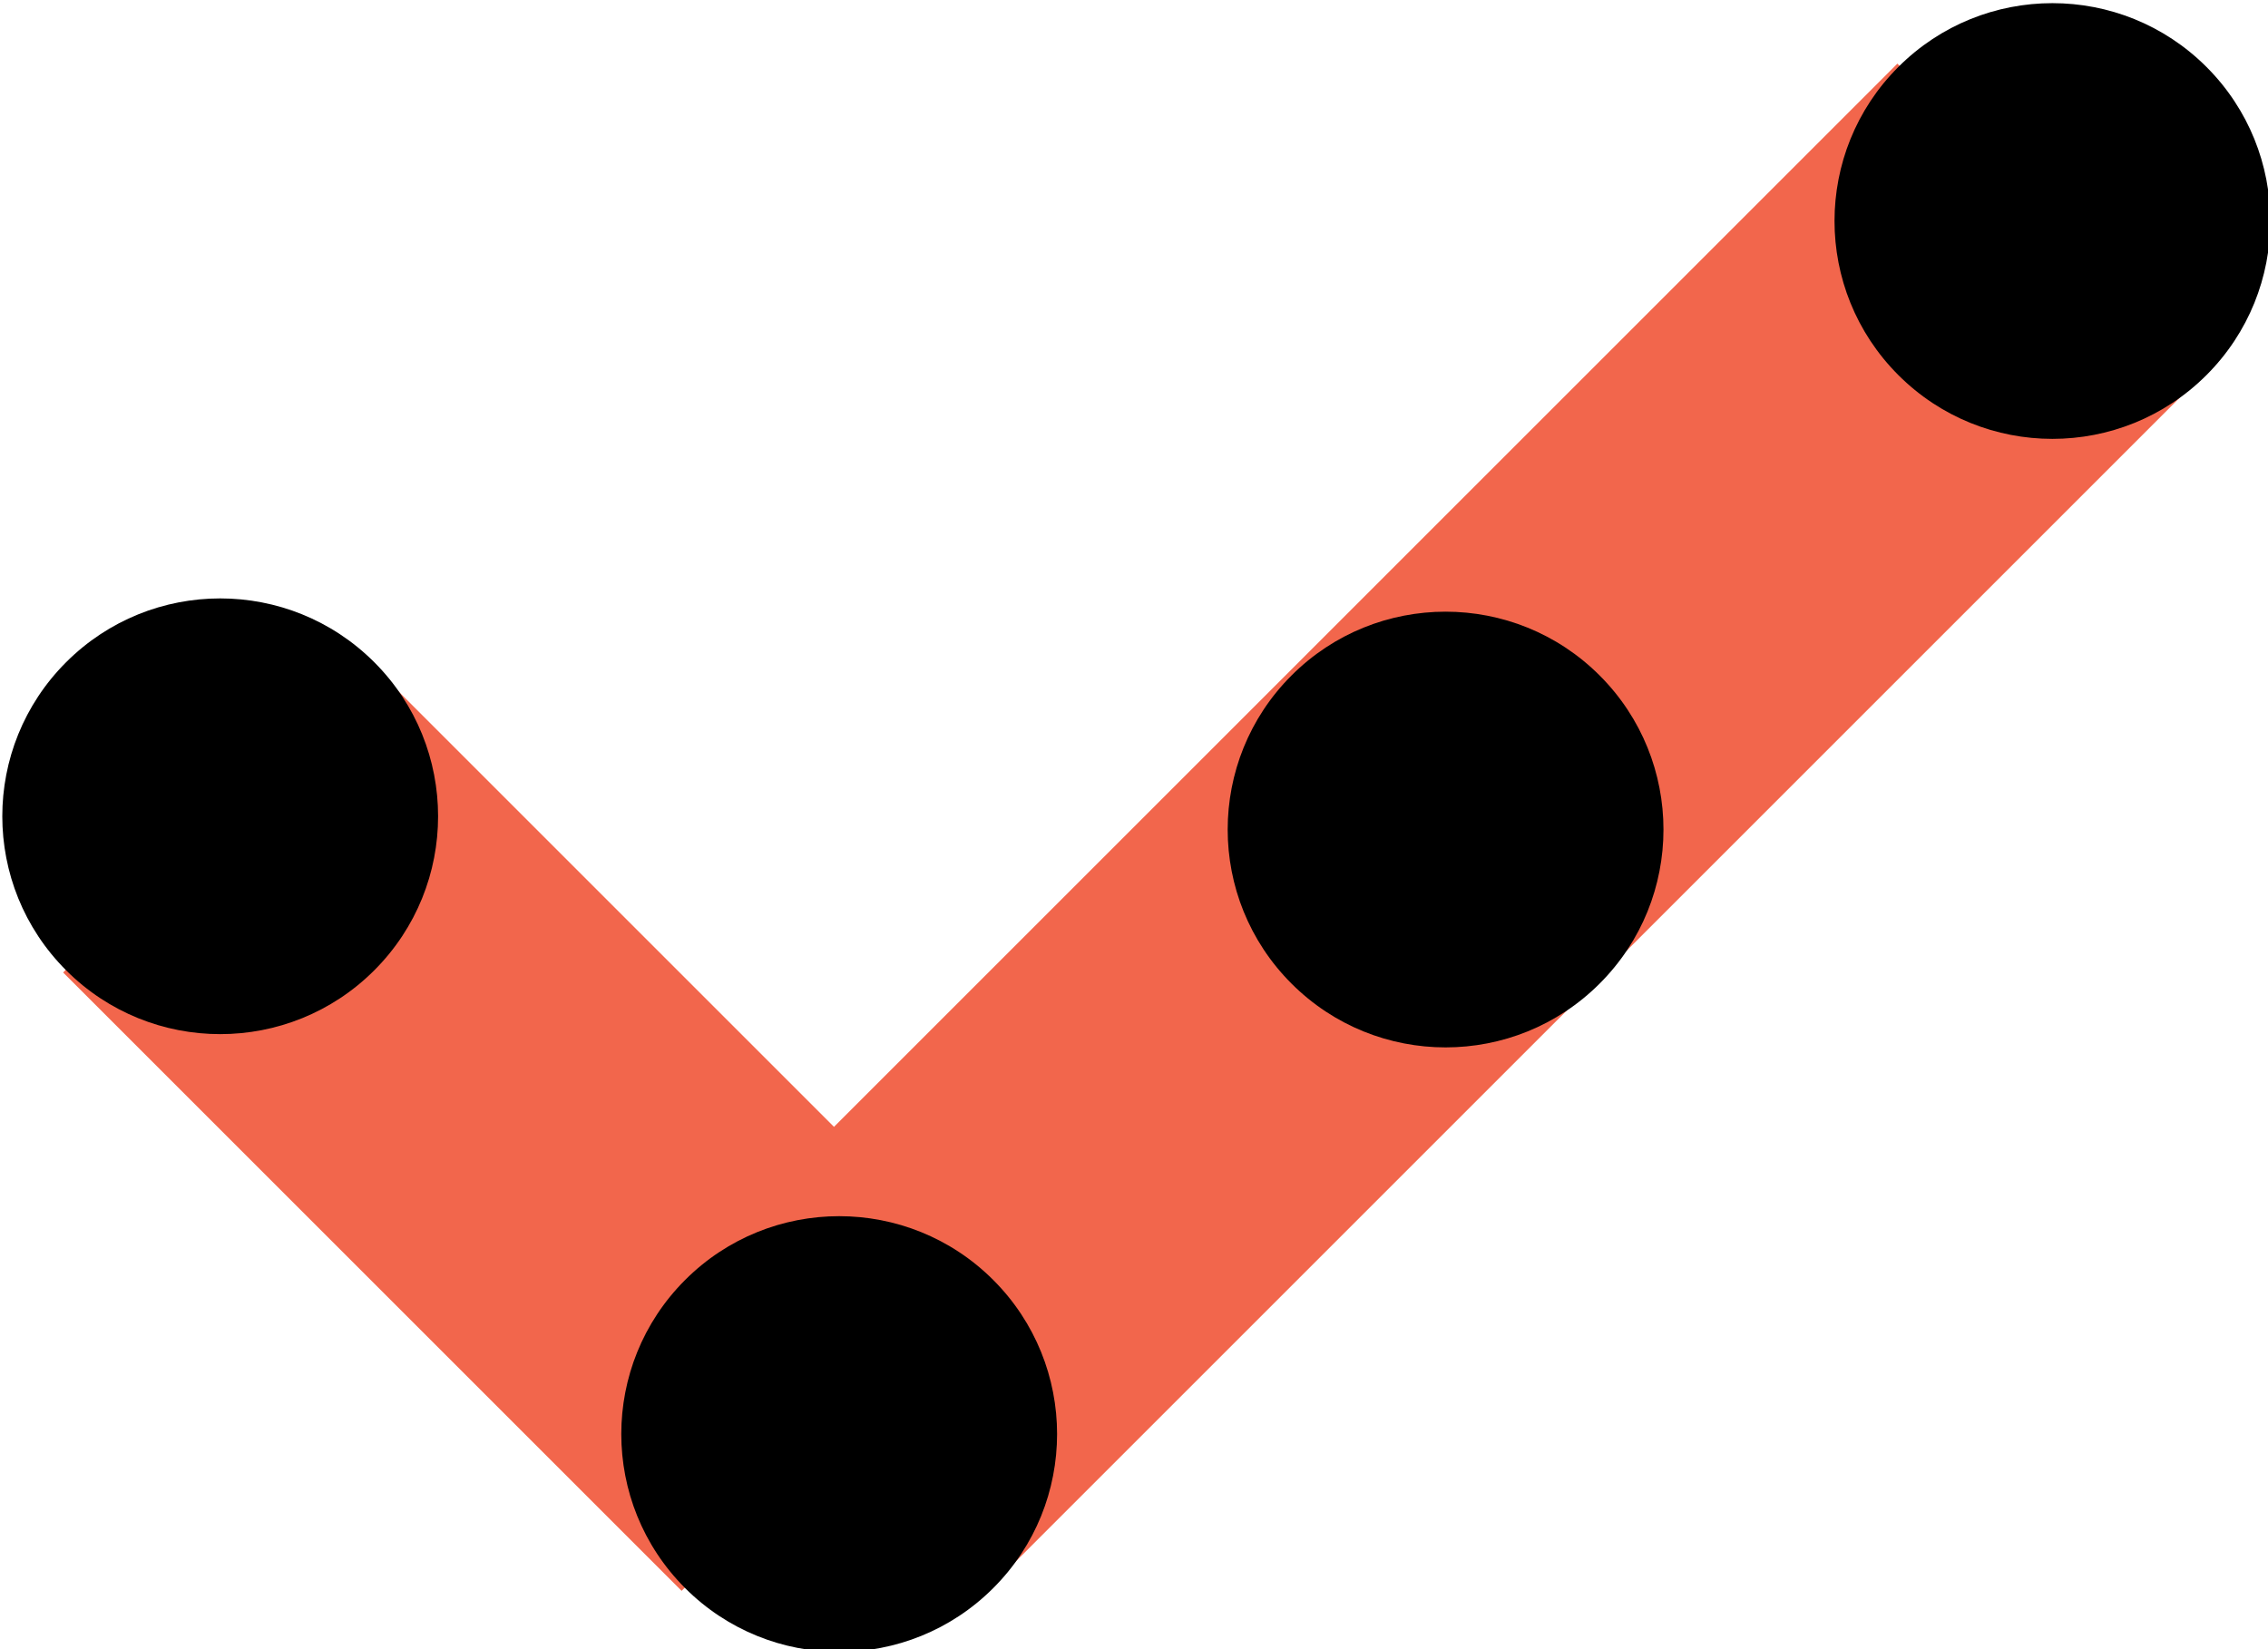
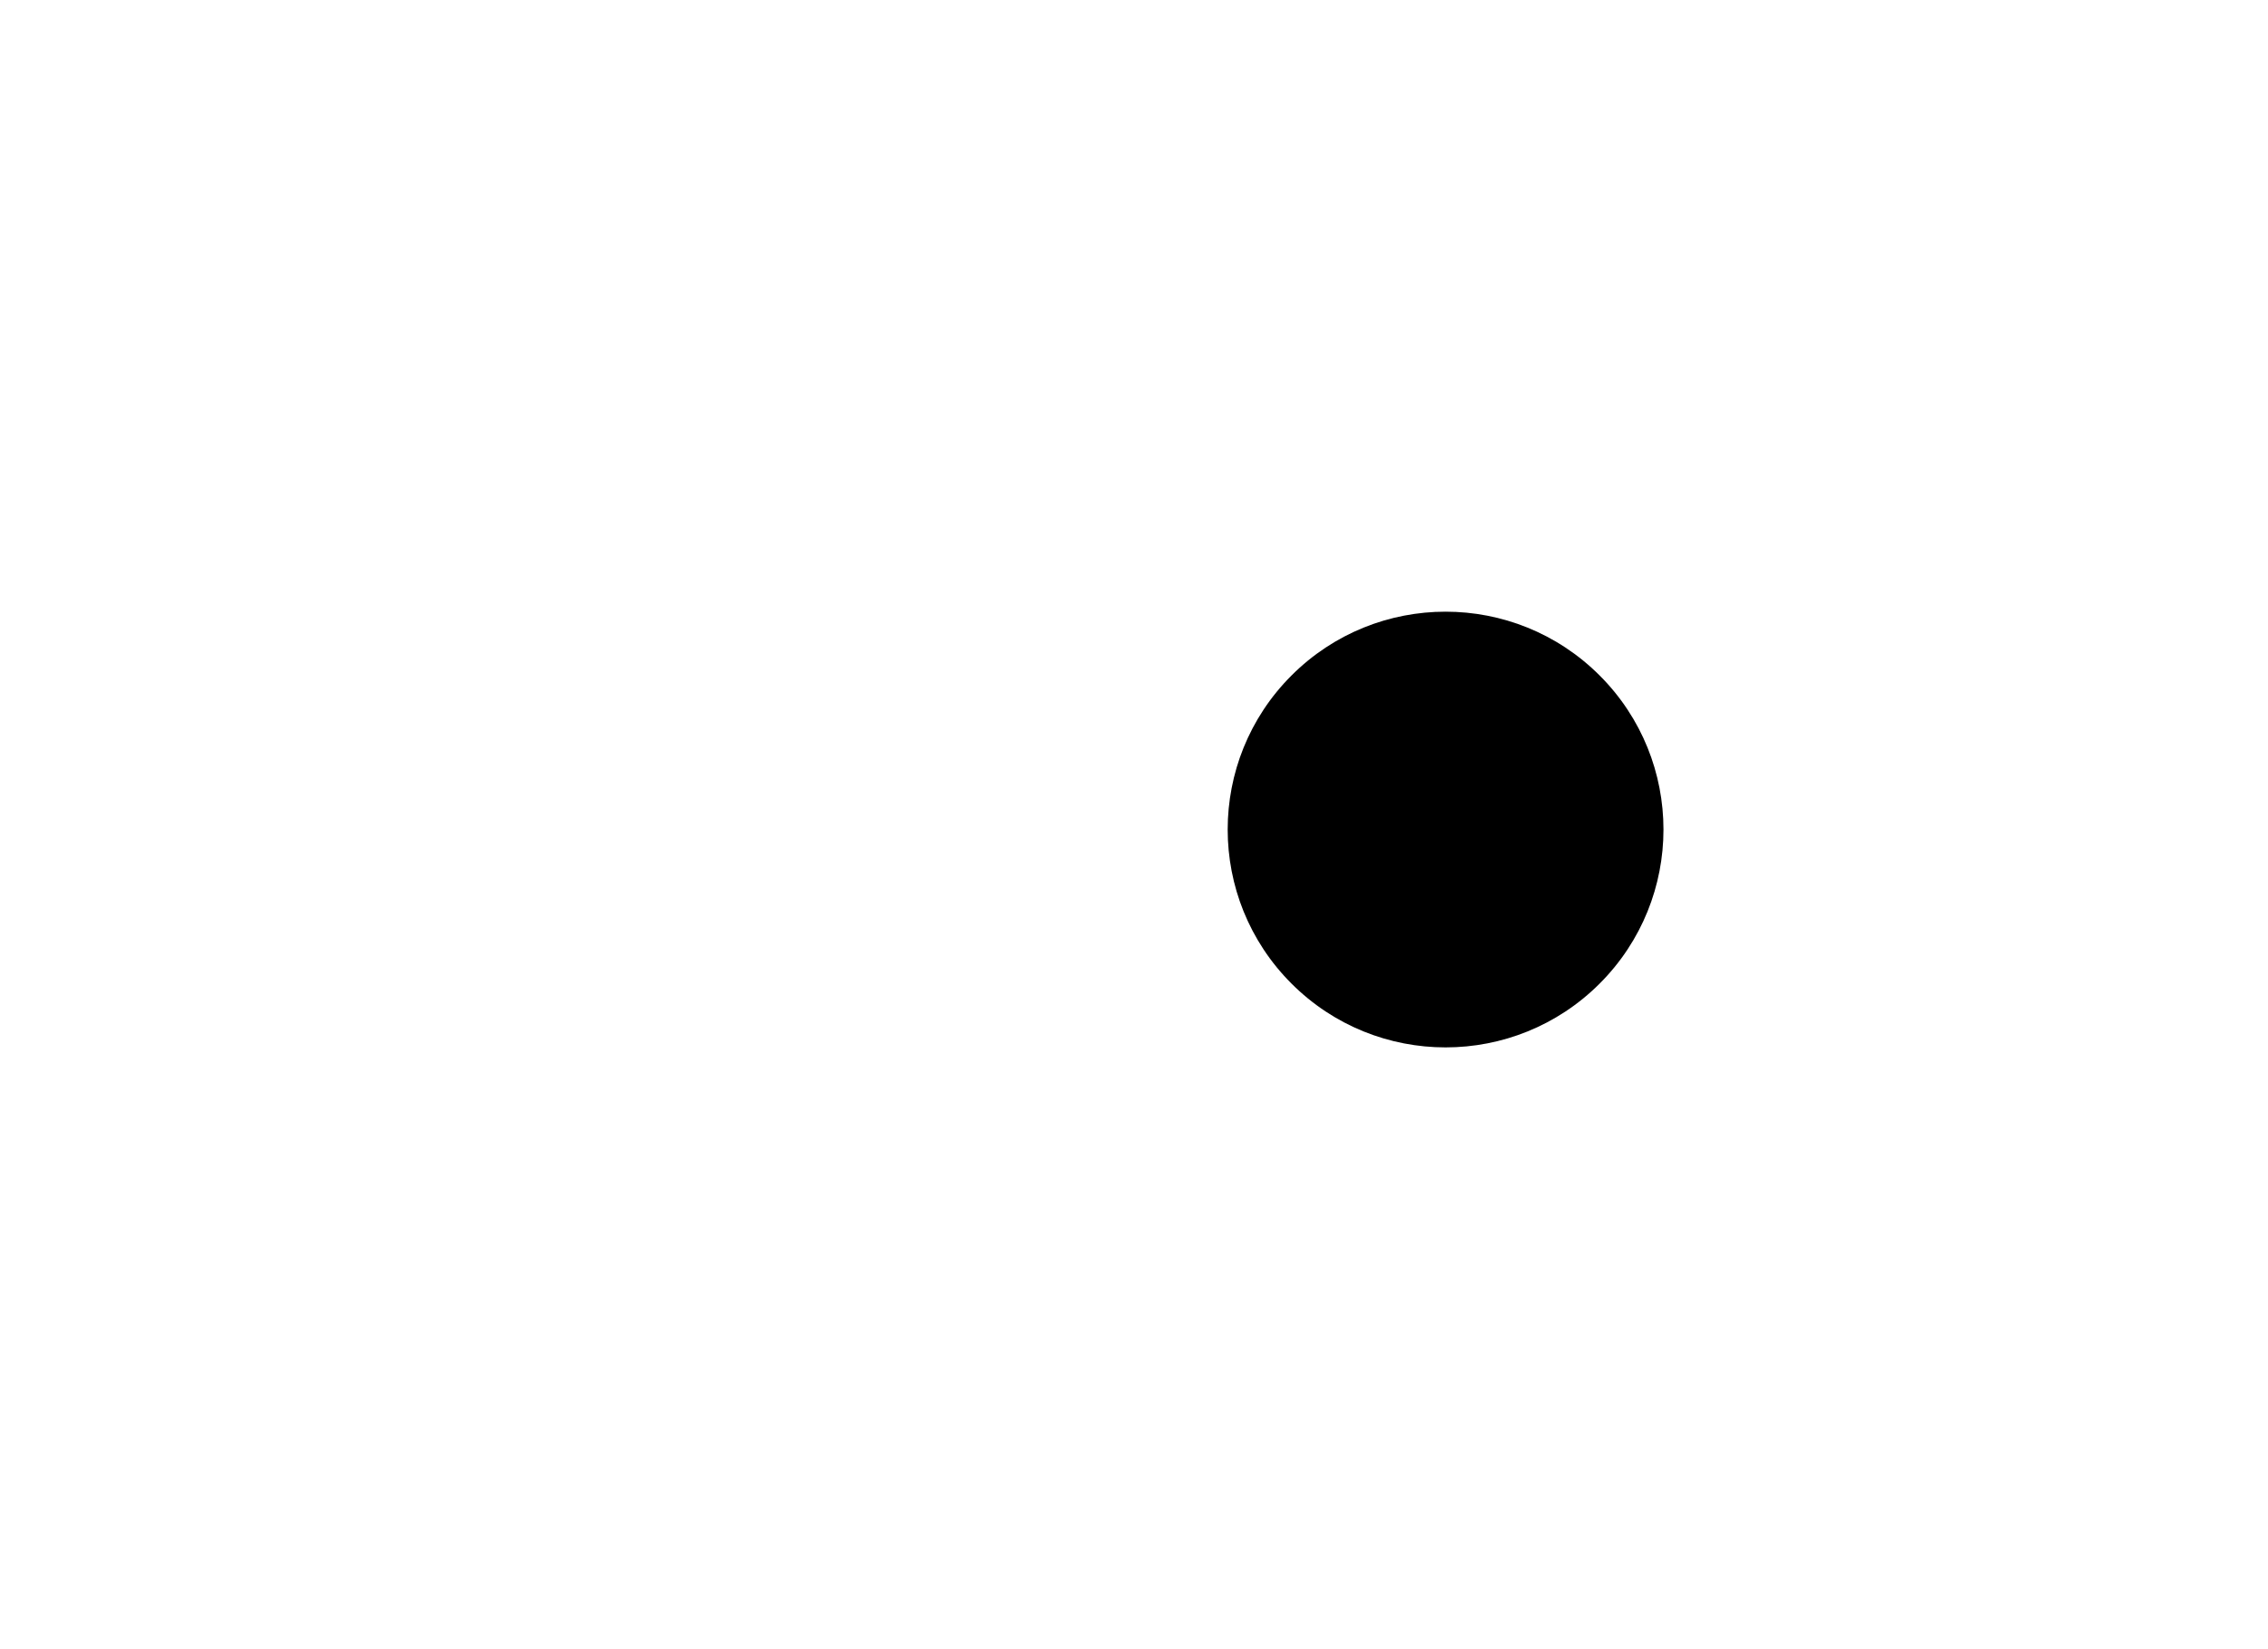
<svg xmlns="http://www.w3.org/2000/svg" width="100%" height="100%" viewBox="0 0 55 40" version="1.1" xml:space="preserve" style="fill-rule:evenodd;clip-rule:evenodd;stroke-linejoin:round;stroke-miterlimit:2;">
  <g transform="matrix(1,0,0,1,-80,-95.021)">
    <g transform="matrix(0.799,0,0,0.799,32.087,47.108)">
      <g transform="matrix(0.16,0,0,0.16,-48.712,-162.532)">
        <g transform="matrix(1.152,1.152,-0.611,0.611,3142.63,-2954.05)">
-           <rect x="901.804" y="5616.73" width="101.839" height="95.697" style="fill:rgb(242,102,76);" />
-         </g>
+           </g>
        <g transform="matrix(-2.261,2.261,-0.611,-0.611,6568.43,2854)">
-           <rect x="901.804" y="5616.73" width="101.839" height="95.697" style="fill:rgb(242,102,76);" />
-         </g>
+           </g>
        <g transform="matrix(0.707,0.707,-0.707,0.707,833.718,1139.24)">
          <circle cx="373.76" cy="204.4" r="41.34" />
        </g>
        <g transform="matrix(0.707,0.707,-0.707,0.707,833.718,1139.24)">
-           <circle cx="207.59" cy="367.01" r="41.34" />
-         </g>
+           </g>
        <g transform="matrix(0.707,0.707,-0.707,0.707,833.718,1139.24)">
-           <circle cx="373.52" cy="41.34" r="41.34" />
-         </g>
+           </g>
        <g transform="matrix(0.707,0.707,-0.707,0.707,833.718,1139.24)">
-           <circle cx="373.52" cy="366.86" r="41.34" />
-         </g>
+           </g>
      </g>
    </g>
  </g>
</svg>